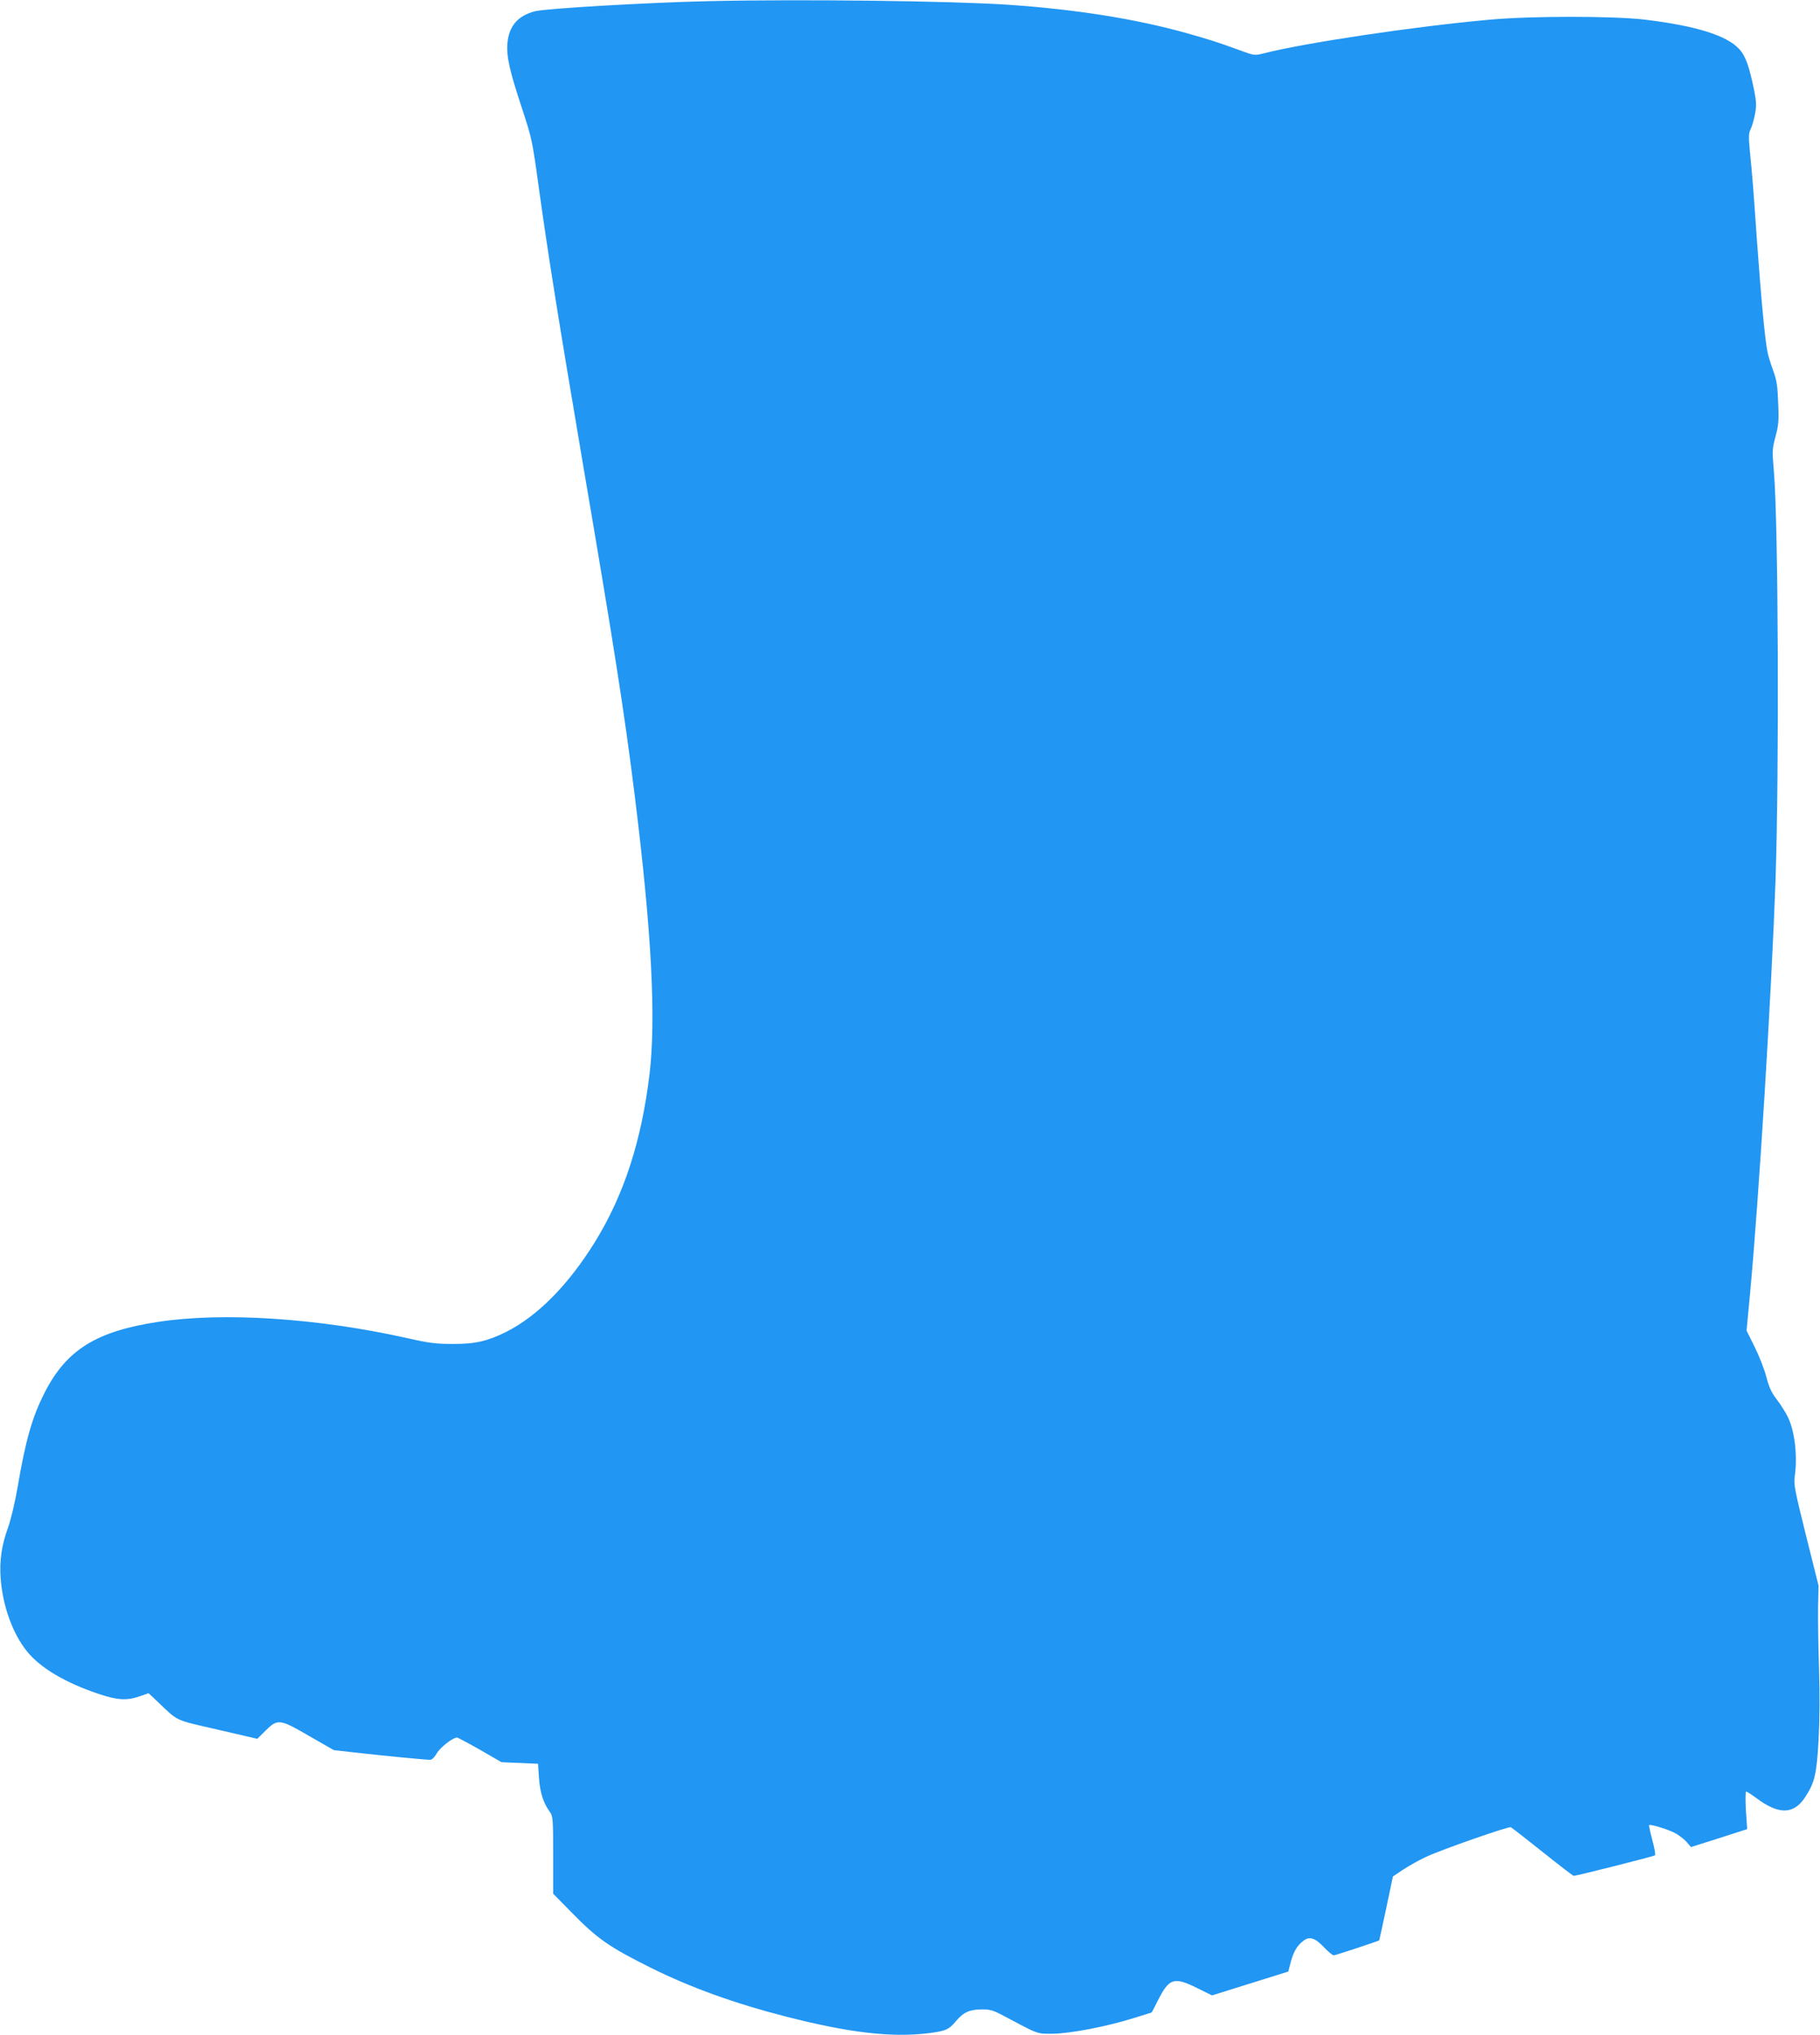
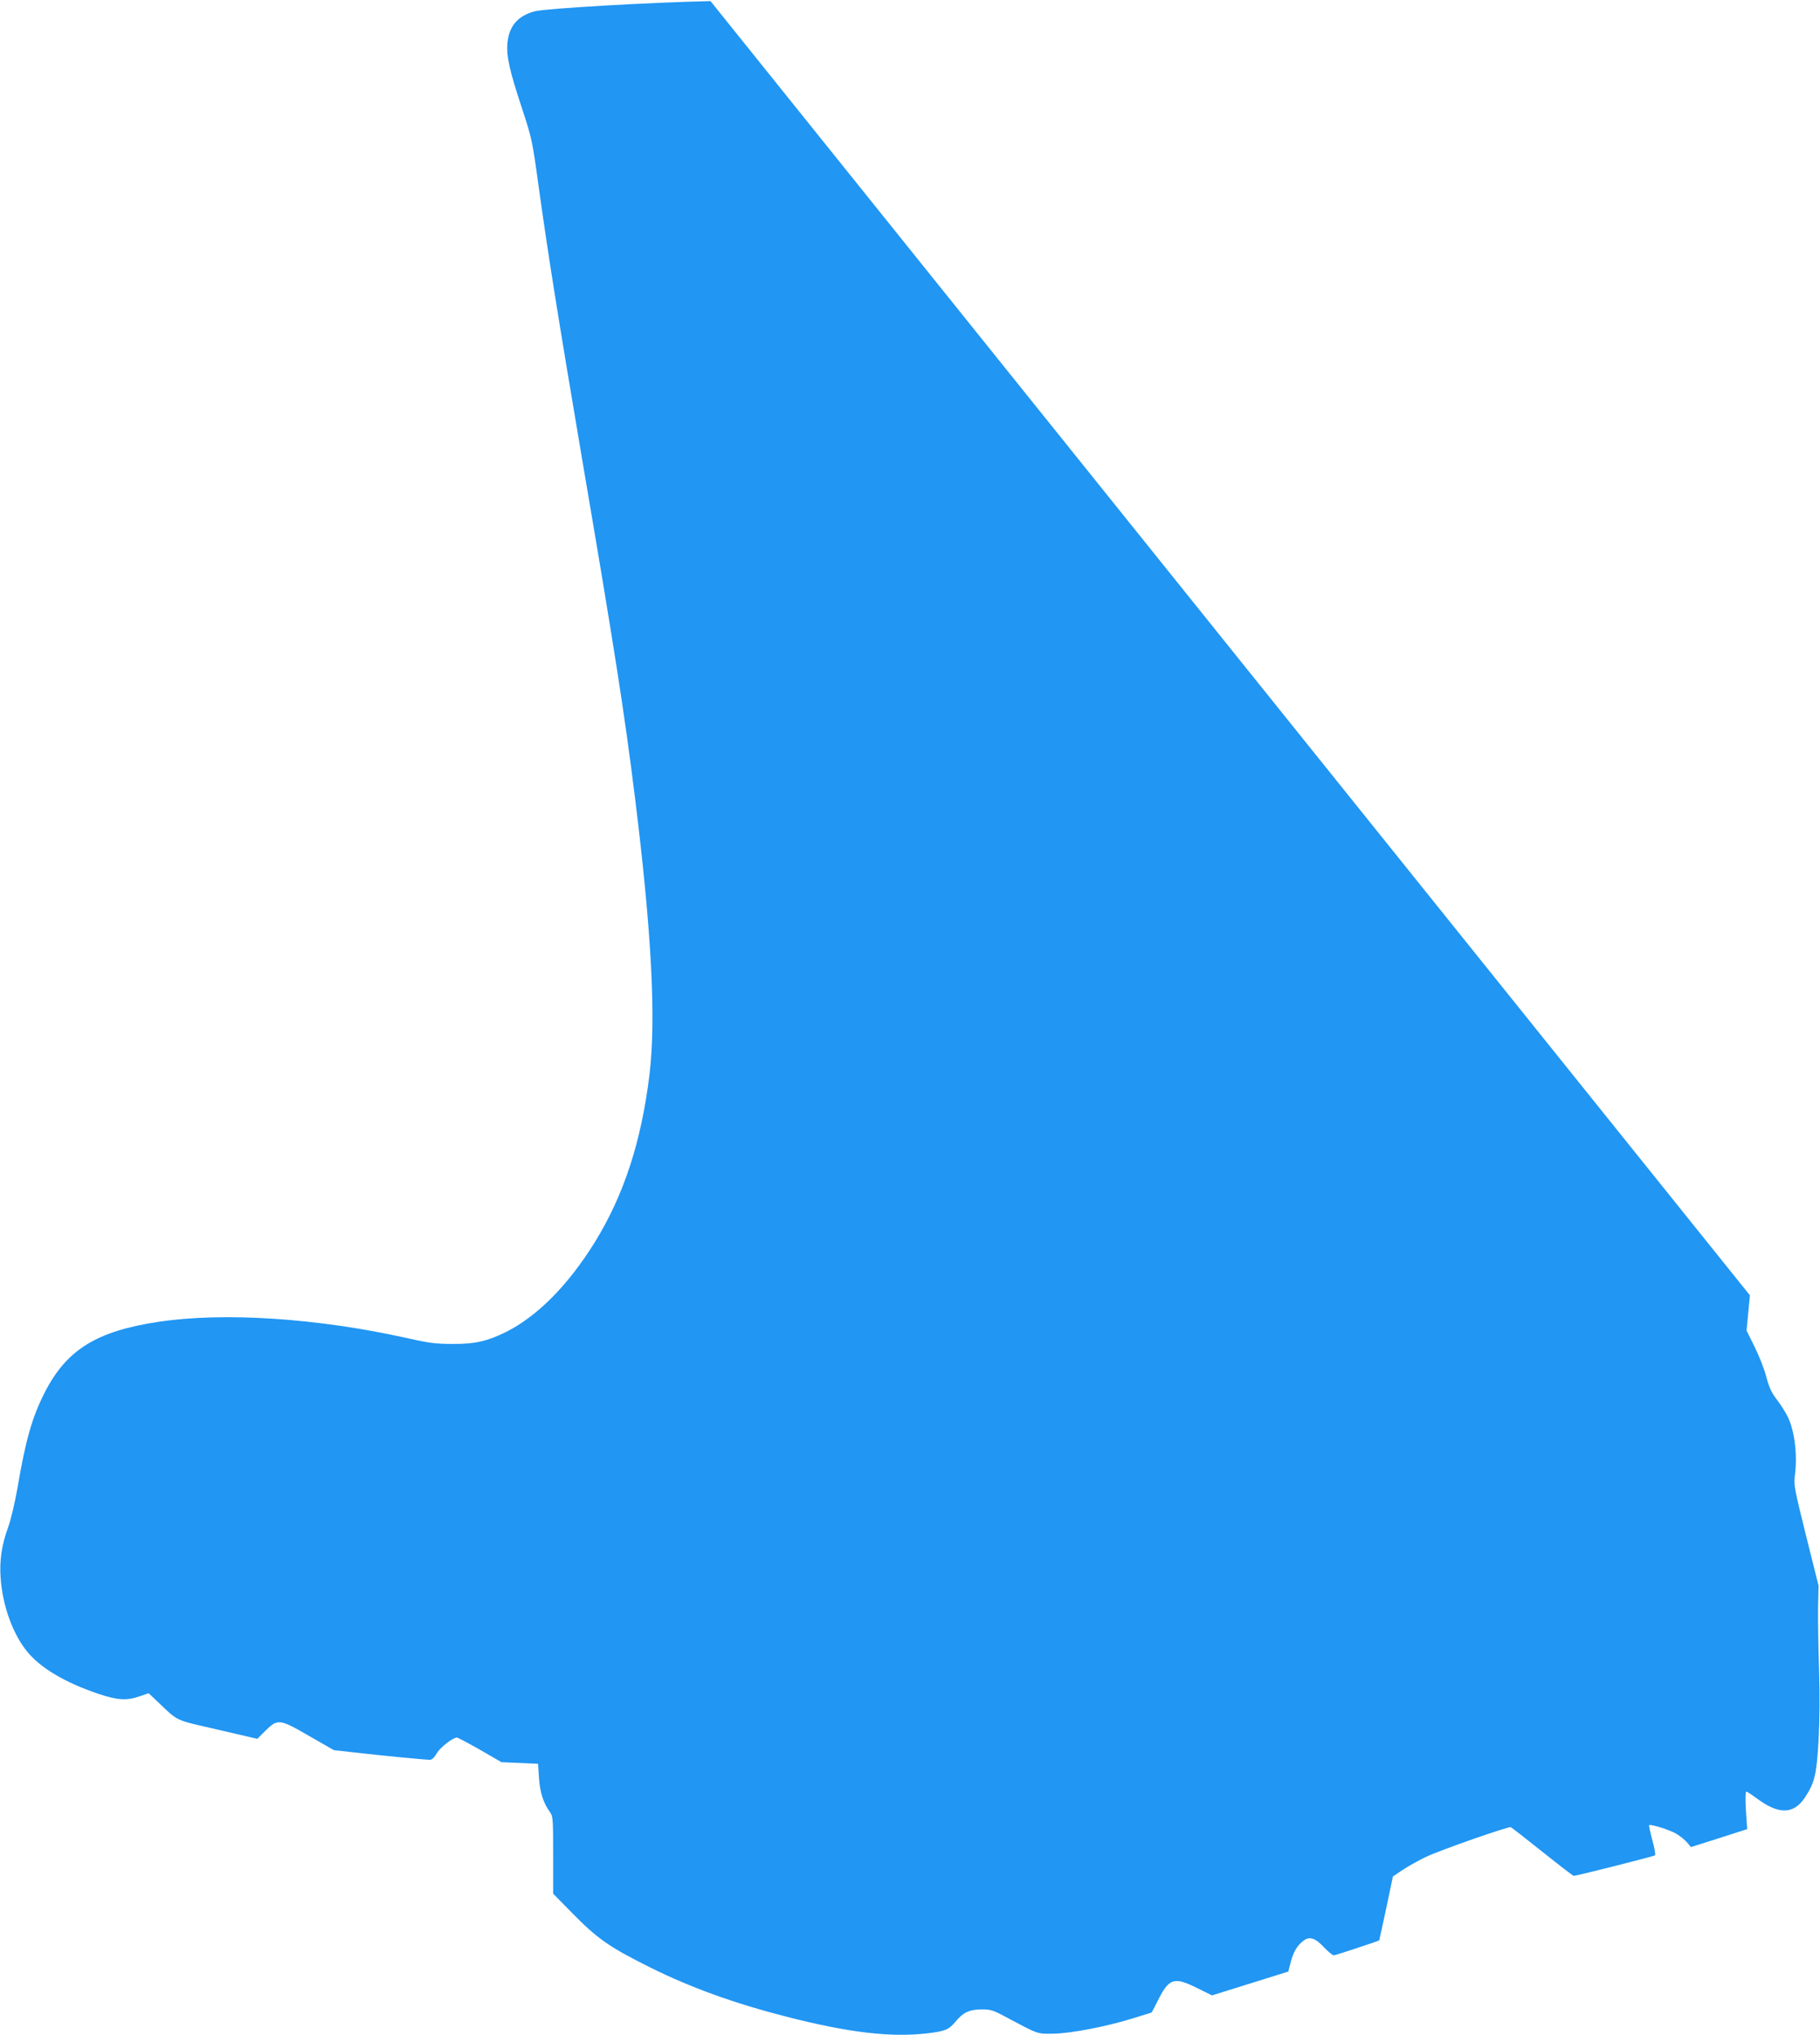
<svg xmlns="http://www.w3.org/2000/svg" version="1.0" width="1145pt" height="1280pt" viewBox="0 0 1145 1280" preserveAspectRatio="xMidYMid meet">
  <g transform="translate(0,1280) scale(0.1,-0.1)" fill="#2196f3" stroke="none">
-     <path d="M4470 12793 c-378 -8 -1036 -46 -1105 -64 -108 -28 -164 -94 -173 -204 -6 -82 14 -171 93 -410 61 -185 64 -199 104 -490 60 -434 125 -838 276 -1730 199 -1167 264 -1581 330 -2114 105 -848 133 -1392 91 -1741 -51 -420 -161 -758 -344 -1054 -166 -268 -359 -464 -557 -564 -116 -58 -197 -77 -335 -76 -107 0 -149 5 -290 37 -566 126 -1154 164 -1564 102 -390 -59 -578 -176 -715 -445 -78 -153 -120 -298 -171 -600 -16 -92 -42 -200 -58 -245 -41 -111 -56 -211 -48 -321 12 -173 75 -349 165 -461 85 -105 239 -197 453 -269 117 -39 177 -43 258 -14 l55 19 55 -52 c136 -129 102 -113 379 -177 l250 -58 48 48 c80 80 91 78 276 -29 l157 -90 132 -15 c156 -18 444 -46 473 -46 13 0 28 15 43 41 21 37 101 99 127 99 5 0 71 -35 145 -77 l135 -78 115 -5 115 -5 6 -91 c7 -92 27 -155 69 -213 19 -27 20 -44 20 -271 l0 -242 112 -114 c166 -170 238 -220 498 -350 253 -126 530 -226 854 -309 398 -102 662 -133 896 -105 110 14 129 22 175 77 46 55 86 73 164 73 51 0 71 -6 138 -42 218 -116 205 -112 306 -111 110 1 339 45 505 97 63 20 115 36 116 36 2 0 19 33 39 73 72 144 102 154 249 81 l93 -46 240 75 240 75 16 62 c18 66 40 102 81 133 37 28 74 16 129 -44 26 -27 53 -49 60 -49 10 0 264 84 286 94 1 1 20 91 44 202 l42 200 64 43 c35 23 101 60 146 81 96 45 517 192 532 186 5 -2 95 -72 199 -155 104 -83 192 -151 197 -151 18 0 504 123 511 129 4 4 -3 47 -17 96 -13 49 -22 91 -20 94 9 8 130 -30 171 -54 23 -14 53 -38 67 -54 l25 -30 177 56 177 57 -8 118 c-4 69 -3 118 2 118 5 0 34 -19 64 -41 140 -105 234 -104 306 5 60 91 73 144 85 358 7 128 8 281 3 453 -5 143 -7 319 -6 390 l3 130 -79 316 c-70 282 -78 322 -71 370 19 132 0 289 -45 379 -14 28 -45 77 -69 108 -33 43 -48 77 -65 142 -12 47 -45 131 -73 187 l-51 103 21 222 c57 610 136 1900 161 2603 24 705 18 2248 -10 2578 -11 131 -11 142 10 220 19 71 22 99 17 212 -4 108 -9 143 -32 205 -15 41 -31 93 -35 115 -15 70 -39 319 -65 680 -27 386 -30 420 -46 582 -9 95 -8 116 5 141 8 16 20 58 27 93 10 55 9 78 -5 149 -30 149 -54 218 -93 260 -78 87 -274 148 -599 187 -202 23 -712 23 -974 -1 -470 -42 -1164 -146 -1421 -212 -56 -14 -58 -14 -155 22 -147 53 -166 59 -323 104 -323 91 -702 151 -1126 180 -355 24 -1291 36 -1875 23z" />
+     <path d="M4470 12793 c-378 -8 -1036 -46 -1105 -64 -108 -28 -164 -94 -173 -204 -6 -82 14 -171 93 -410 61 -185 64 -199 104 -490 60 -434 125 -838 276 -1730 199 -1167 264 -1581 330 -2114 105 -848 133 -1392 91 -1741 -51 -420 -161 -758 -344 -1054 -166 -268 -359 -464 -557 -564 -116 -58 -197 -77 -335 -76 -107 0 -149 5 -290 37 -566 126 -1154 164 -1564 102 -390 -59 -578 -176 -715 -445 -78 -153 -120 -298 -171 -600 -16 -92 -42 -200 -58 -245 -41 -111 -56 -211 -48 -321 12 -173 75 -349 165 -461 85 -105 239 -197 453 -269 117 -39 177 -43 258 -14 l55 19 55 -52 c136 -129 102 -113 379 -177 l250 -58 48 48 c80 80 91 78 276 -29 l157 -90 132 -15 c156 -18 444 -46 473 -46 13 0 28 15 43 41 21 37 101 99 127 99 5 0 71 -35 145 -77 l135 -78 115 -5 115 -5 6 -91 c7 -92 27 -155 69 -213 19 -27 20 -44 20 -271 l0 -242 112 -114 c166 -170 238 -220 498 -350 253 -126 530 -226 854 -309 398 -102 662 -133 896 -105 110 14 129 22 175 77 46 55 86 73 164 73 51 0 71 -6 138 -42 218 -116 205 -112 306 -111 110 1 339 45 505 97 63 20 115 36 116 36 2 0 19 33 39 73 72 144 102 154 249 81 l93 -46 240 75 240 75 16 62 c18 66 40 102 81 133 37 28 74 16 129 -44 26 -27 53 -49 60 -49 10 0 264 84 286 94 1 1 20 91 44 202 l42 200 64 43 c35 23 101 60 146 81 96 45 517 192 532 186 5 -2 95 -72 199 -155 104 -83 192 -151 197 -151 18 0 504 123 511 129 4 4 -3 47 -17 96 -13 49 -22 91 -20 94 9 8 130 -30 171 -54 23 -14 53 -38 67 -54 l25 -30 177 56 177 57 -8 118 c-4 69 -3 118 2 118 5 0 34 -19 64 -41 140 -105 234 -104 306 5 60 91 73 144 85 358 7 128 8 281 3 453 -5 143 -7 319 -6 390 l3 130 -79 316 c-70 282 -78 322 -71 370 19 132 0 289 -45 379 -14 28 -45 77 -69 108 -33 43 -48 77 -65 142 -12 47 -45 131 -73 187 l-51 103 21 222 z" />
  </g>
</svg>